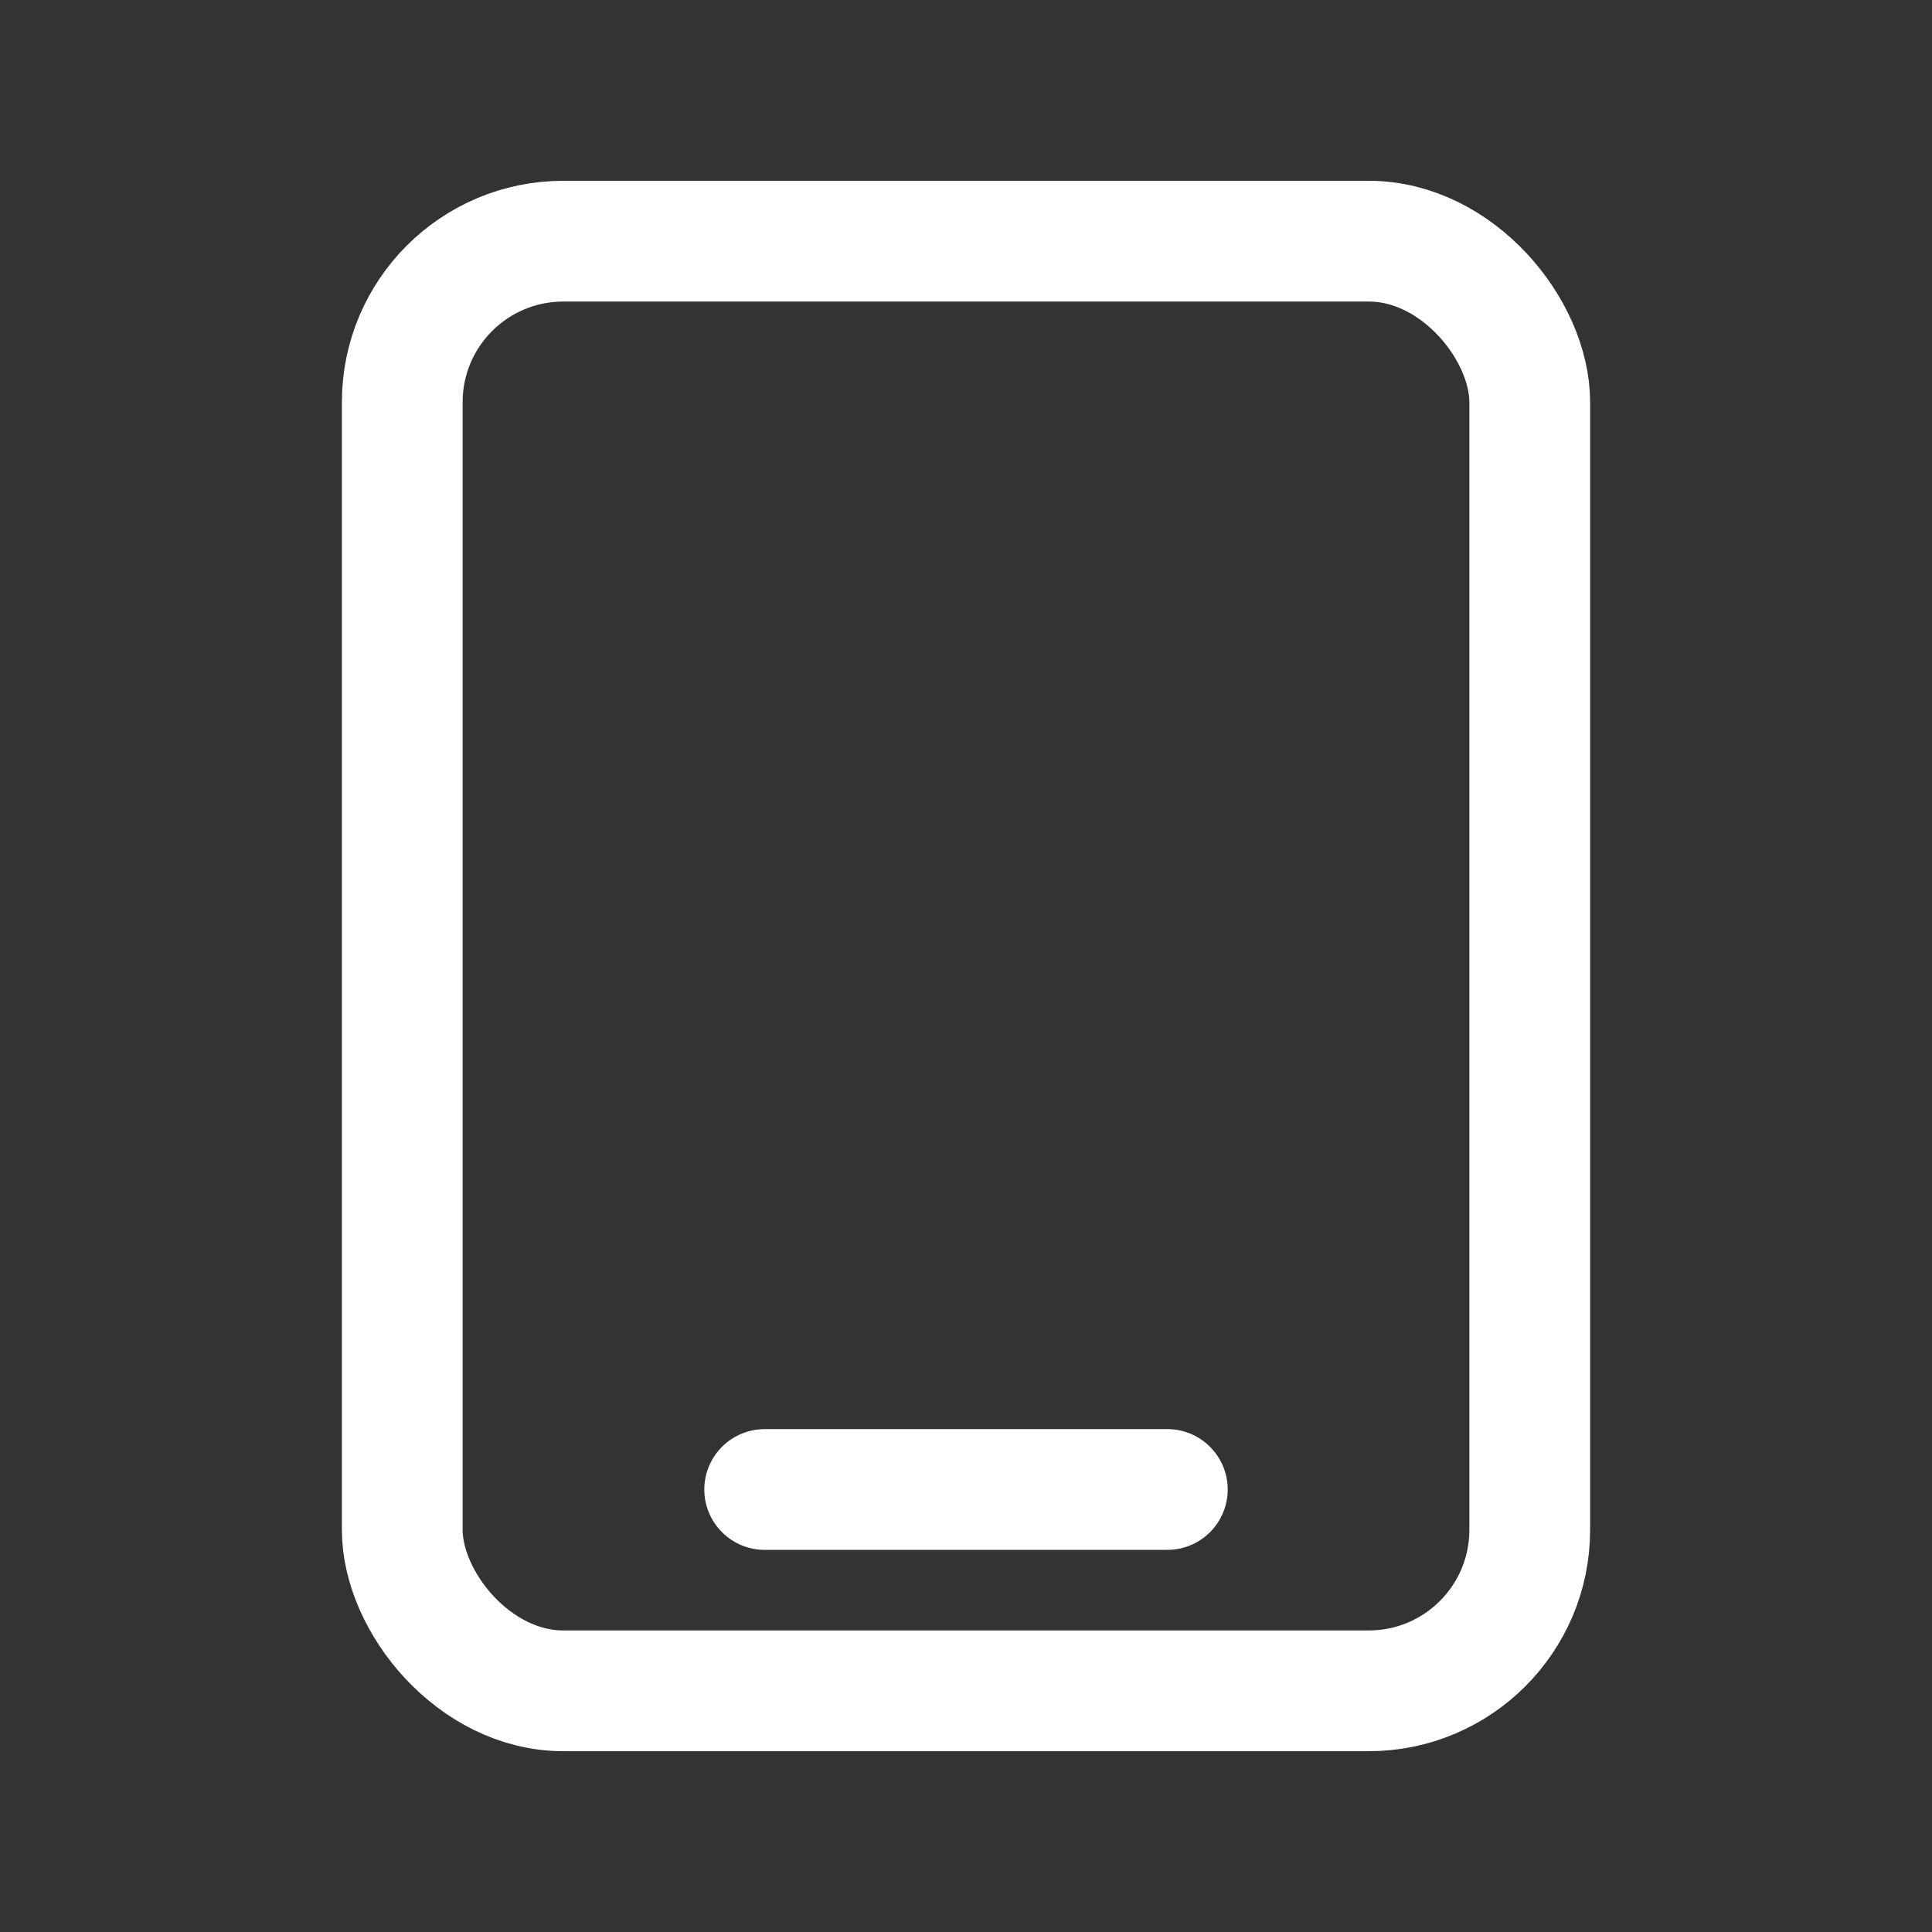
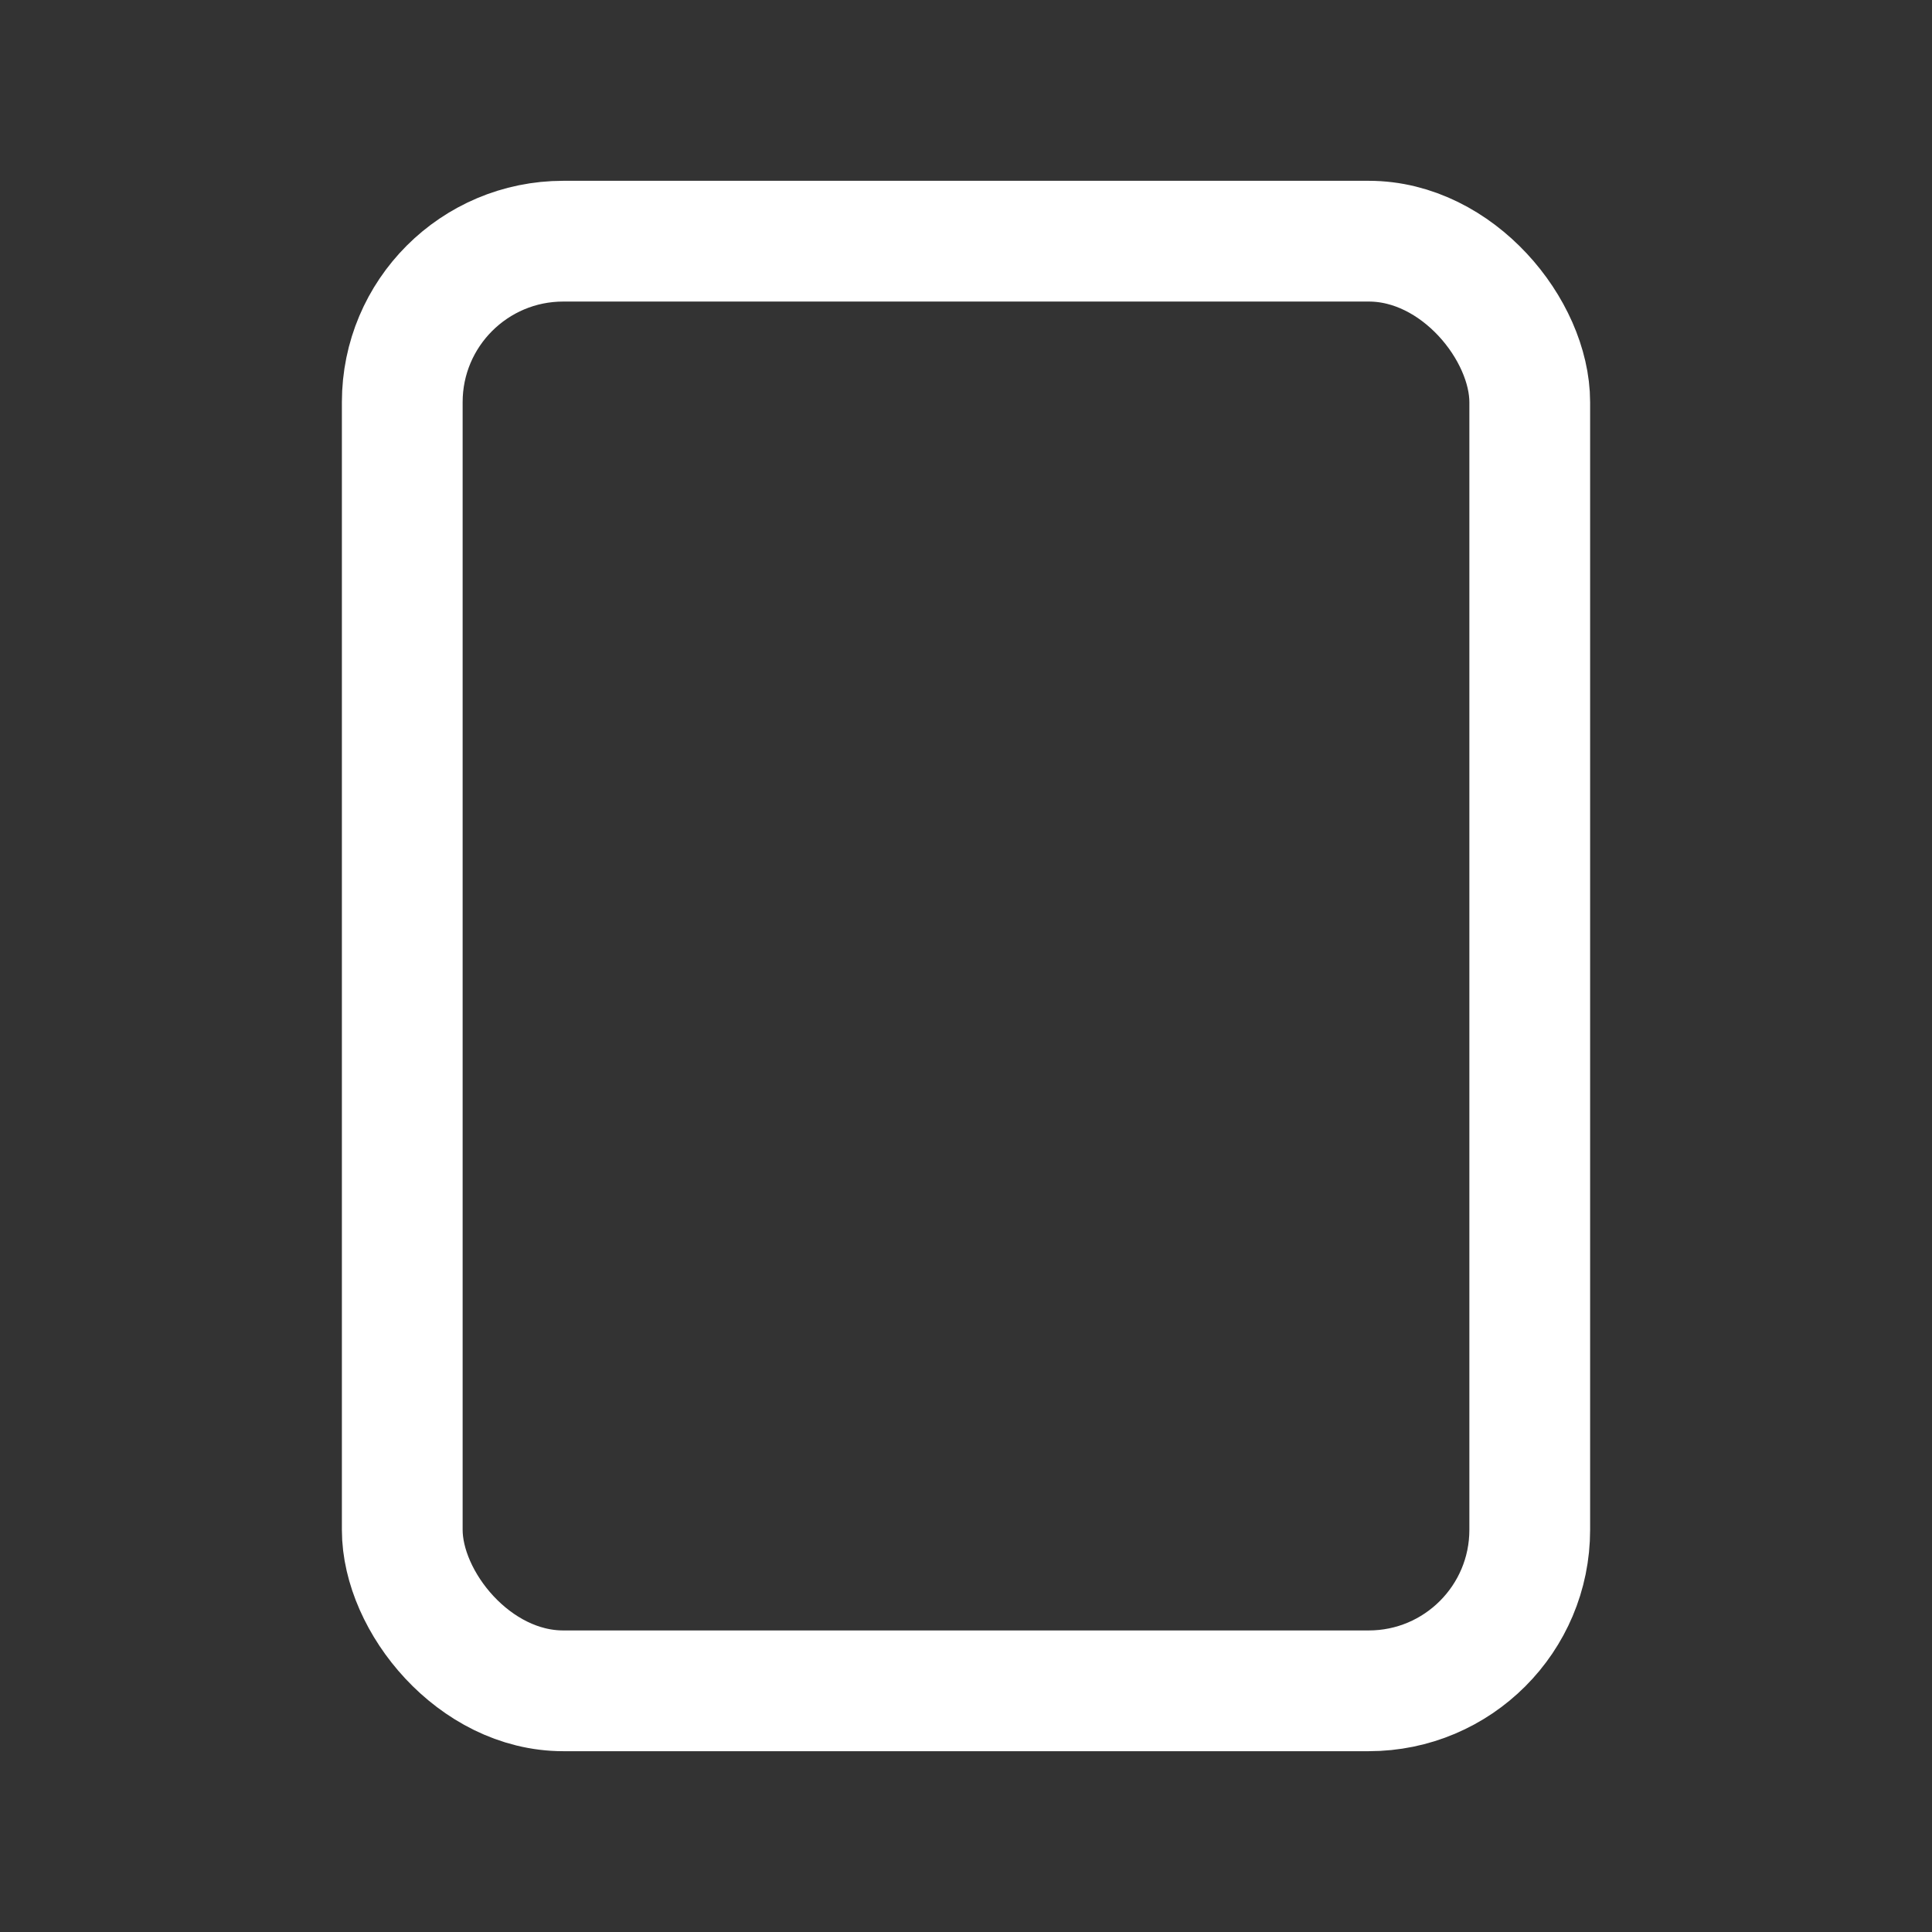
<svg xmlns="http://www.w3.org/2000/svg" width="24" height="24" viewBox="0 0 24 24" fill="none">
  <rect x="0" y="0" width="24" height="24" fill="#333333" stroke="none" />
  <rect x="4.997" y="2.996" width="14.006" height="18.008" rx="2" stroke="white" stroke-width="1.5" stroke-linecap="round" stroke-linejoin="round" />
-   <path d="M9.499 18.503H14.501" stroke="white" stroke-width="1.5" stroke-linecap="round" stroke-linejoin="round" />
</svg>